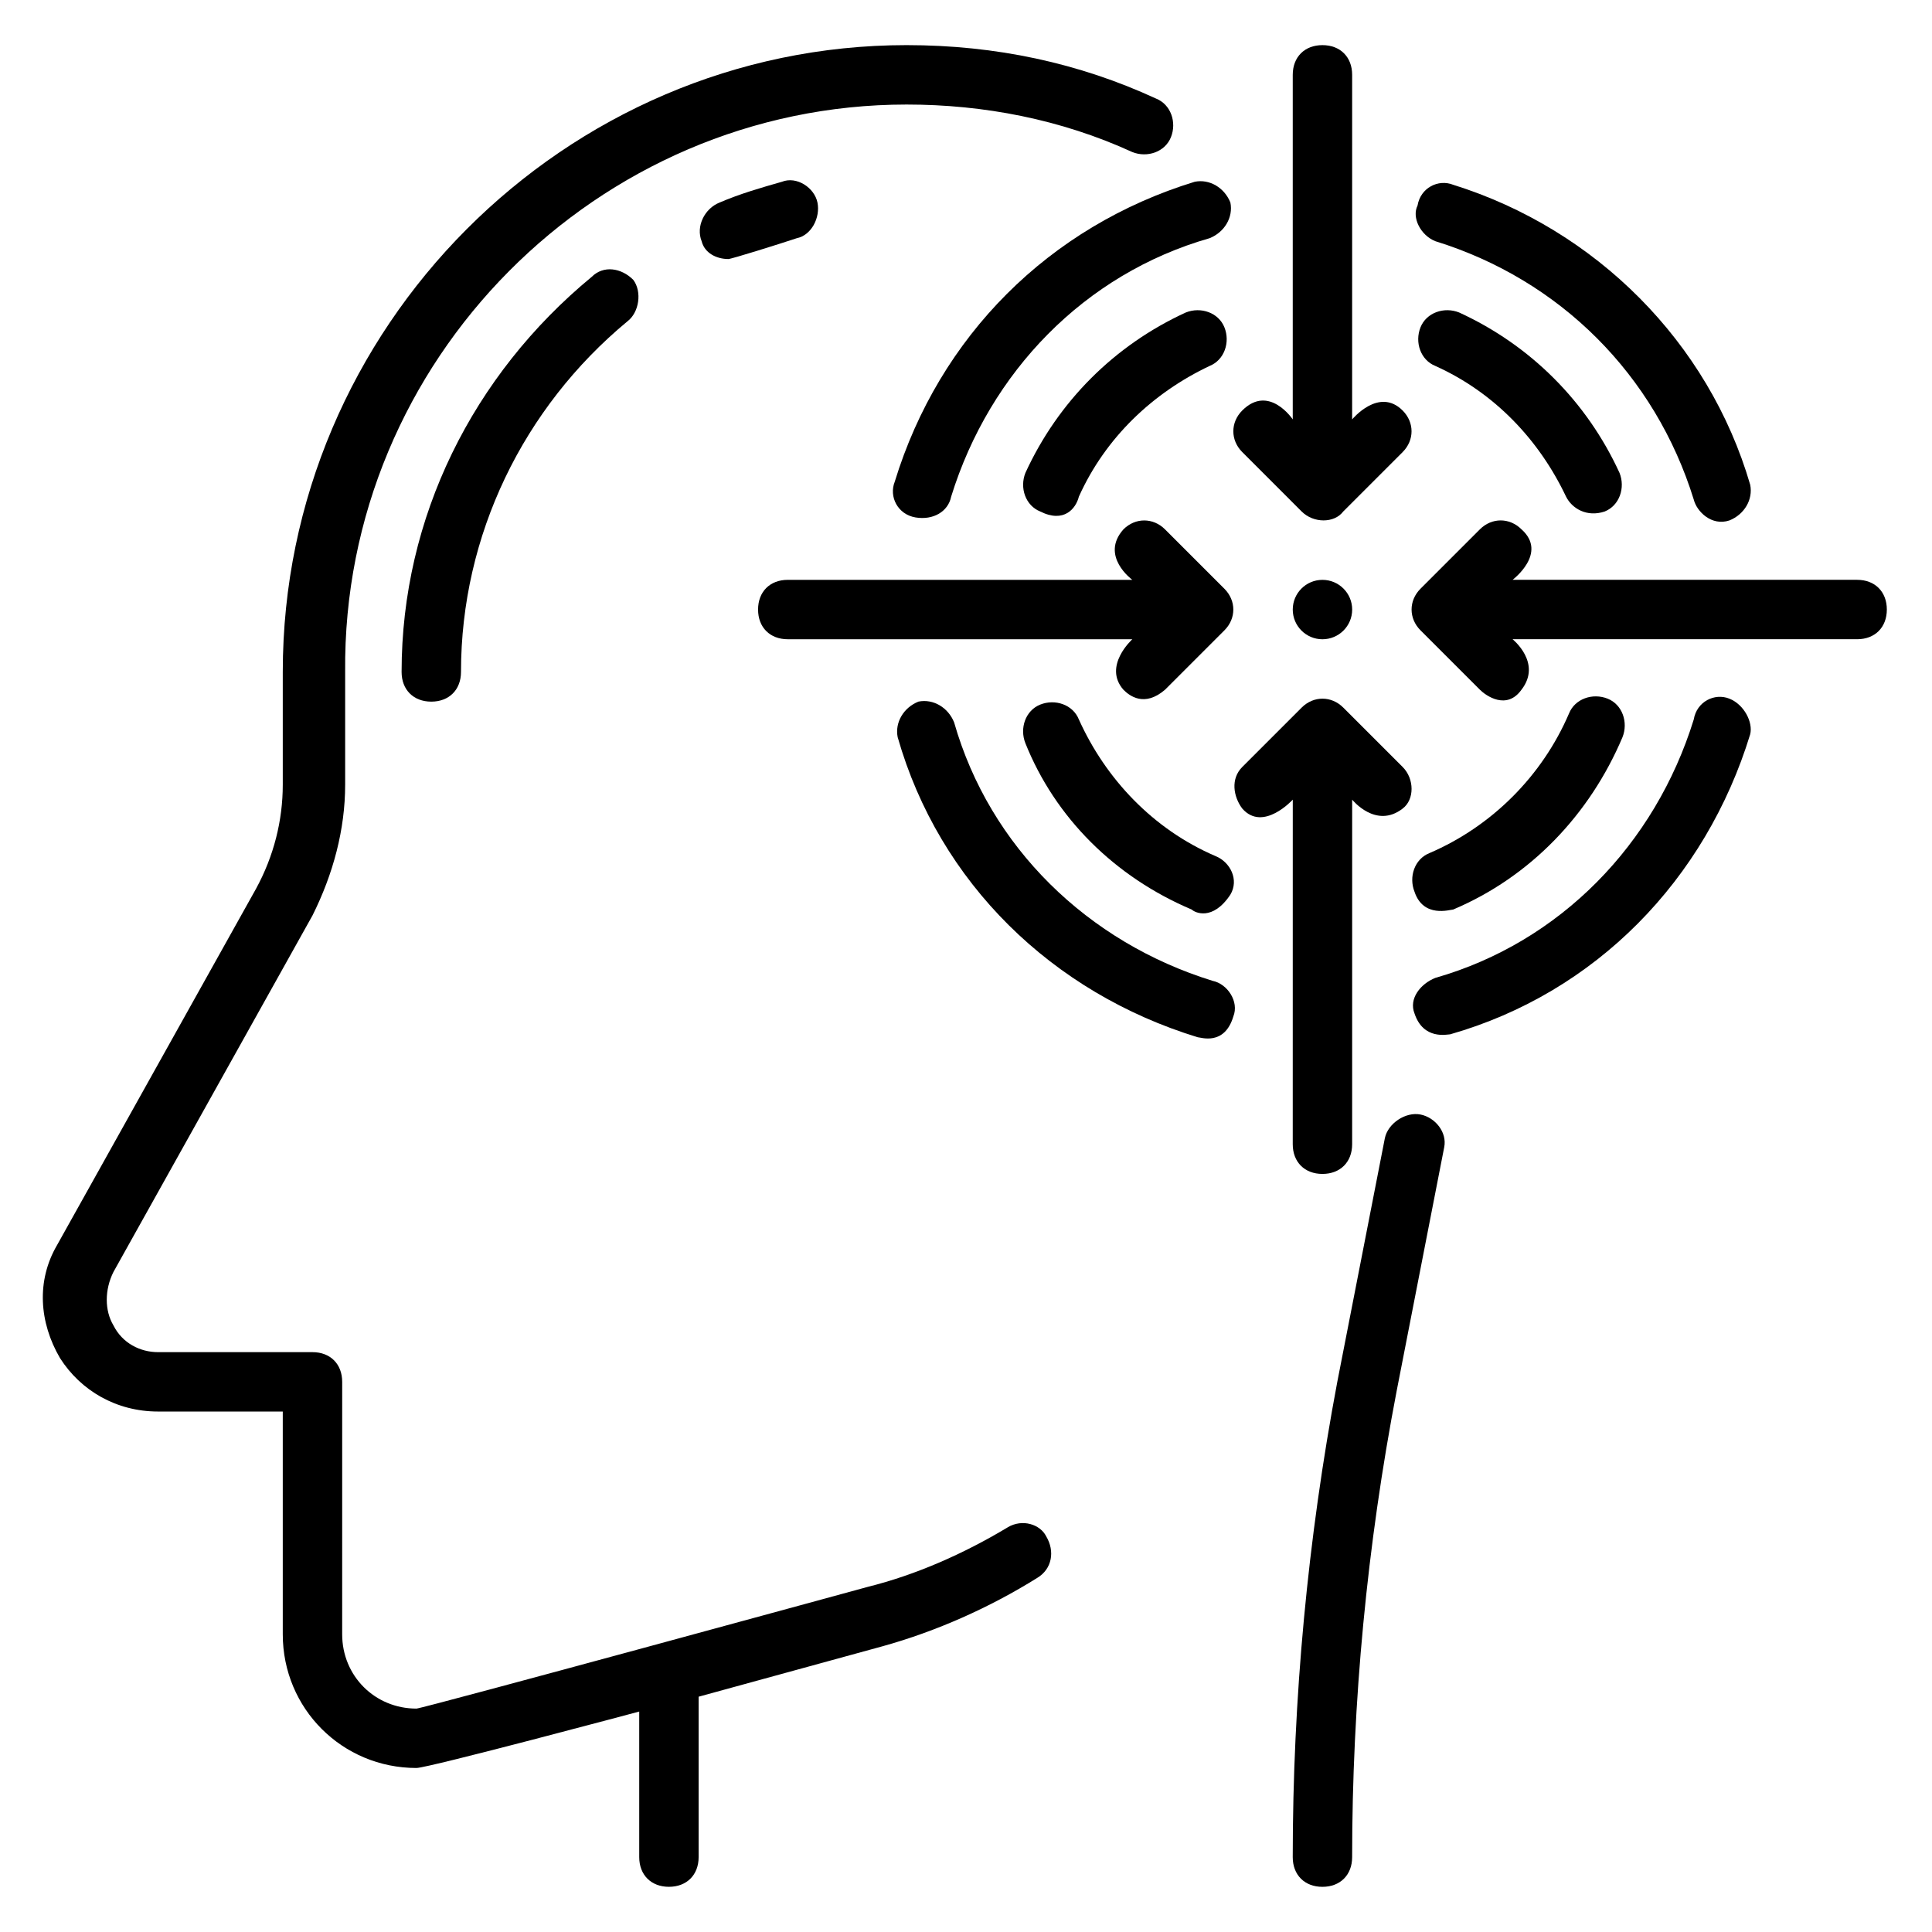
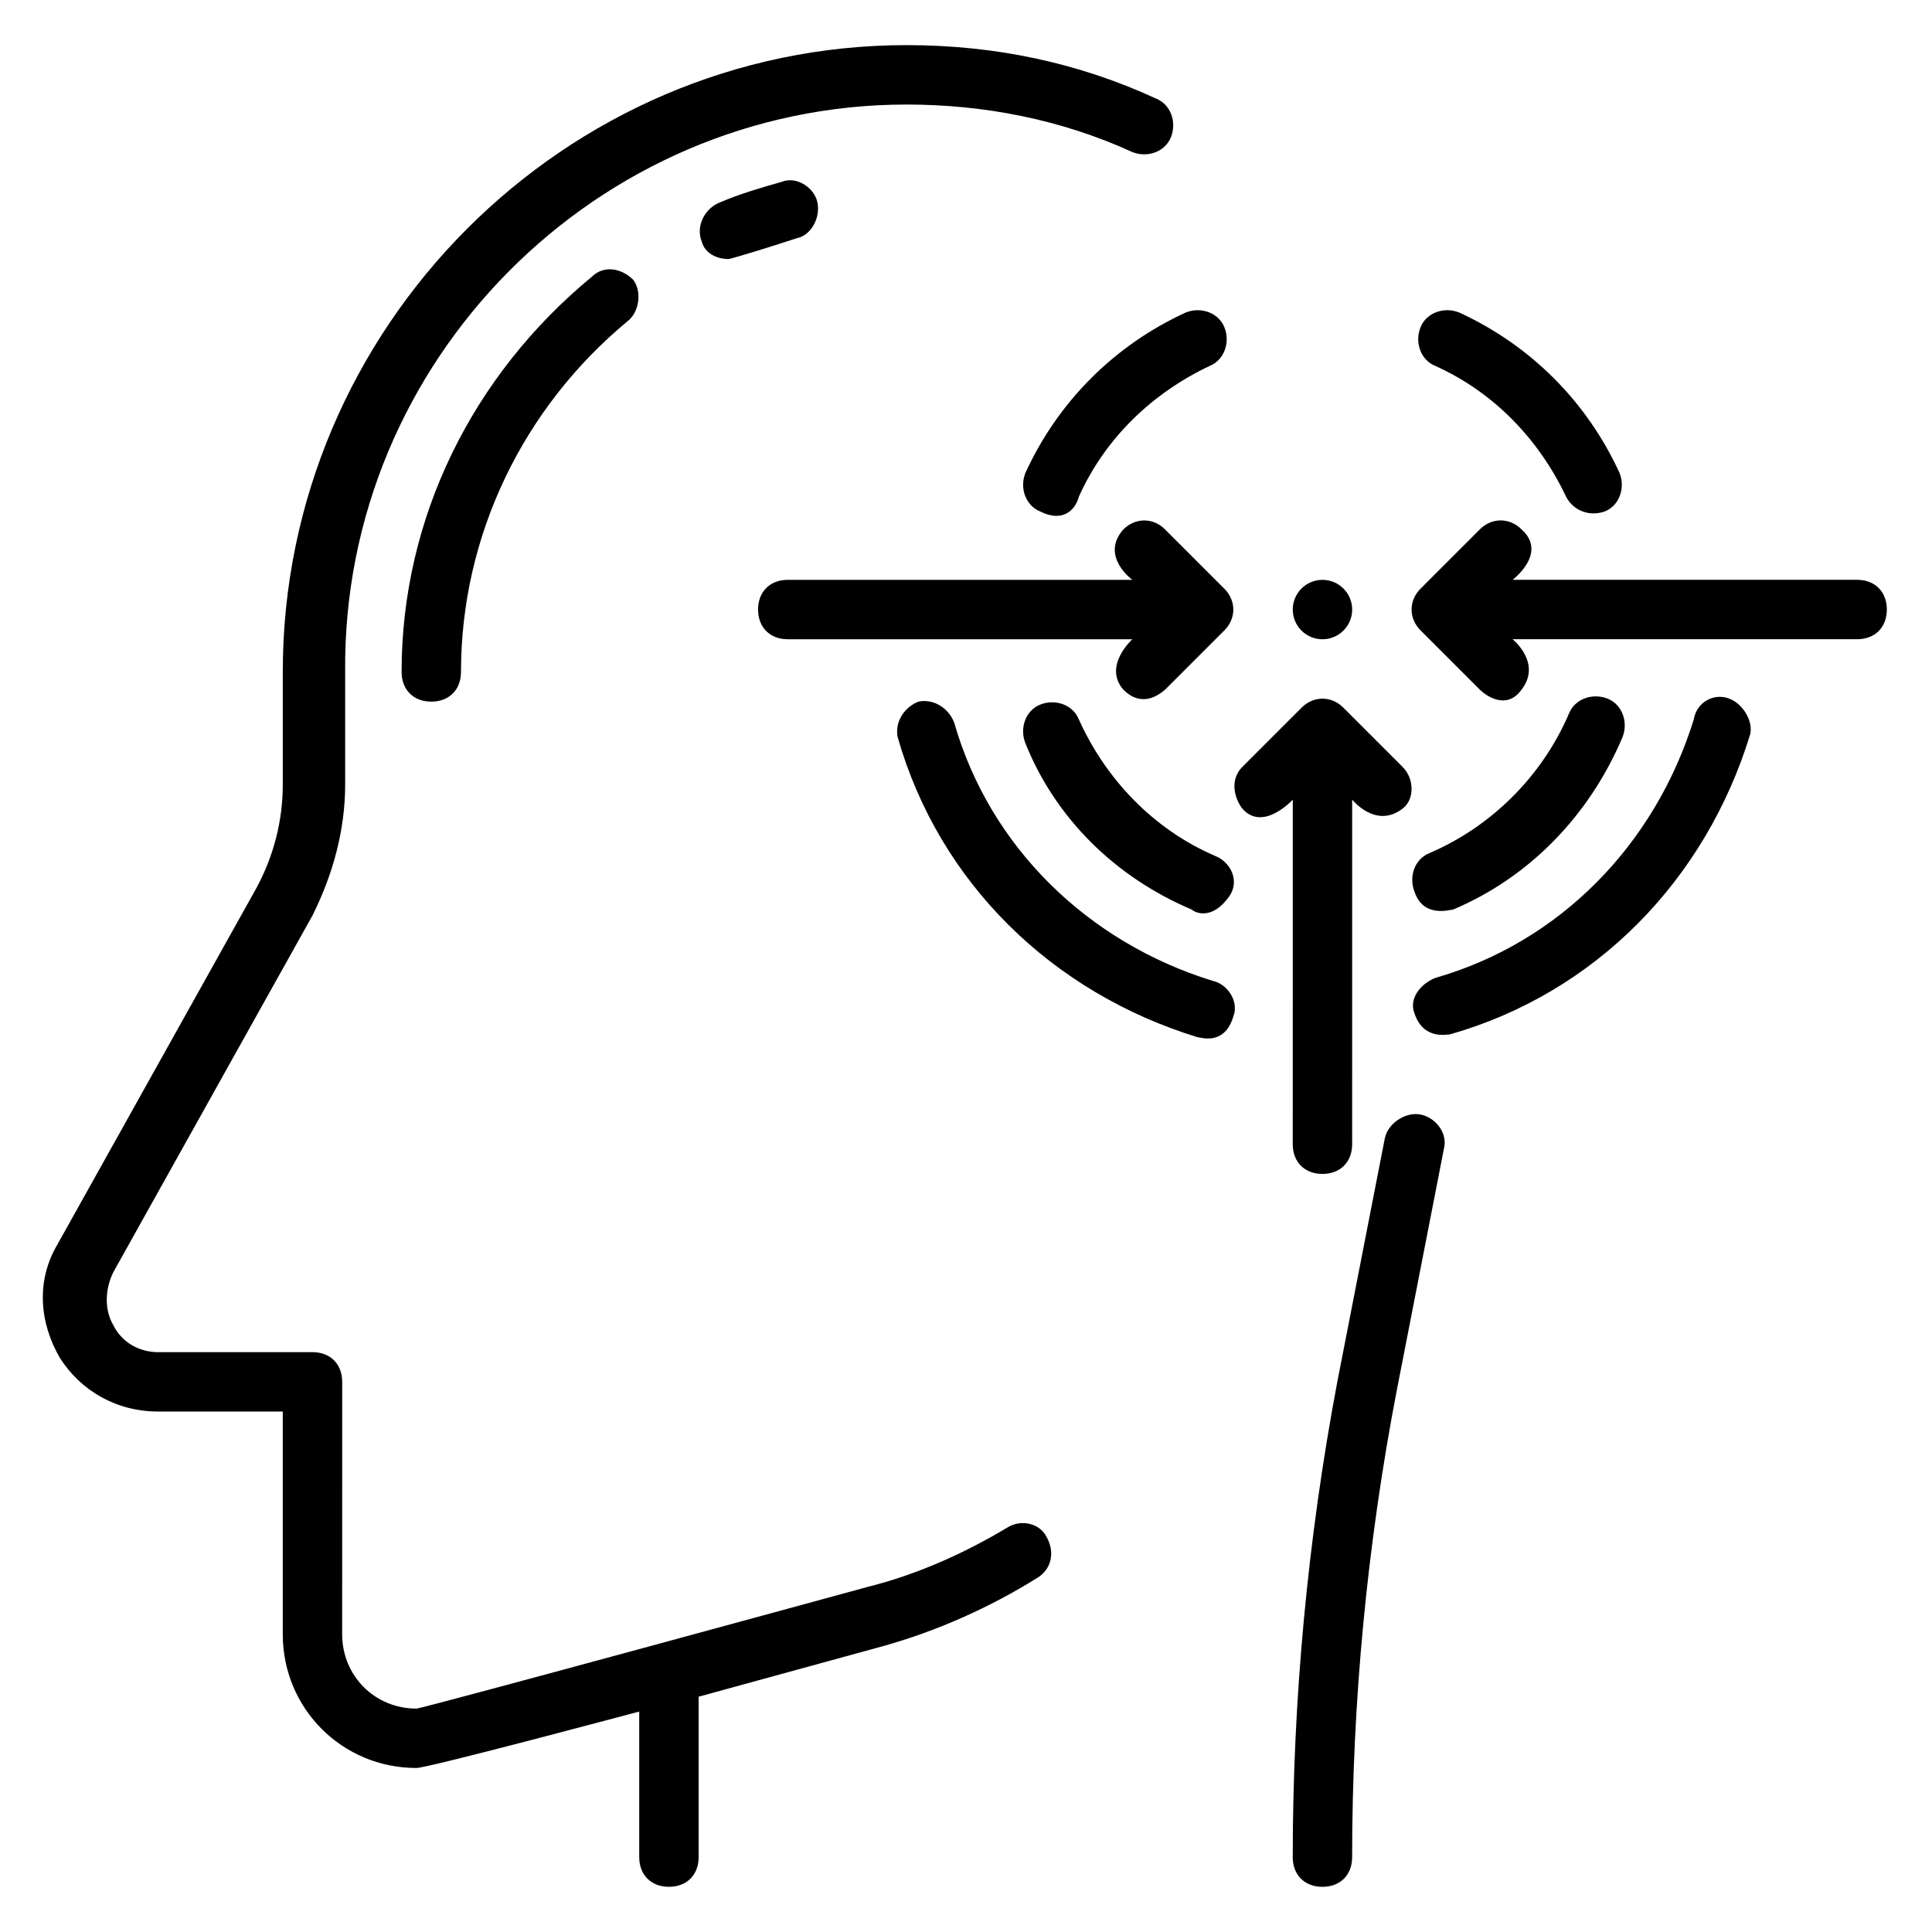
<svg xmlns="http://www.w3.org/2000/svg" fill="#000000" width="800px" height="800px" version="1.1" viewBox="144 144 512 512">
  <g>
    <path d="m520.44 439.36c-3.938-0.789-8.66 2.363-9.445 6.297l-12.598 64.551c-7.871 41.723-11.809 84.23-11.809 125.95 0 4.723 3.148 7.871 7.871 7.871 4.723 0 7.871-3.148 7.871-7.871 0-40.934 3.938-82.656 11.809-123.59l12.594-64.551c0.789-3.938-2.359-7.875-6.293-8.66z" />
    <path d="m411.02 548.78c-11.809 7.086-24.402 12.594-37 15.742 0 0-118.08 32.273-119.66 32.273-11.02 0-19.68-8.66-19.68-19.68l0.004-66.91c0-4.723-3.148-7.871-7.871-7.871h-40.938c-4.723 0-9.445-2.363-11.809-7.086-2.363-3.938-2.363-9.445 0-14.168l52.742-94.465c5.512-11.02 8.66-22.828 8.66-34.637v-29.914c-0.785-82.656 66.914-150.36 148.78-150.36 20.469 0 40.934 3.938 59.828 12.594 3.938 1.574 8.66 0 10.234-3.938 1.574-3.938 0-8.66-3.938-10.234-20.465-9.445-42.508-14.168-66.125-14.168-90.527 0-165.31 74.785-165.31 166.1v29.914c0 9.445-2.363 18.895-7.086 27.551l-52.742 94.465c-5.512 9.445-4.723 20.469 0.789 29.914 5.512 8.66 14.957 14.168 25.977 14.168h33.062v59.039c0 19.68 15.742 35.426 35.426 35.426 3.148 0 59.039-14.957 59.039-14.957v38.574c0 4.723 3.148 7.871 7.871 7.871s7.871-3.148 7.871-7.871v-42.508l48.805-13.383c14.168-3.938 28.34-10.234 40.934-18.105 3.938-2.363 4.723-7.086 2.363-11.02-1.57-3.152-6.293-4.727-10.23-2.363z" />
    <path d="m360.64 197.69c-0.789-3.938-5.512-7.086-9.445-5.512-5.512 1.574-11.02 3.148-16.531 5.512-3.938 1.574-6.297 6.297-4.723 10.234 0.789 3.148 3.938 4.723 7.086 4.723 0.789 0 13.383-3.938 18.105-5.512 3.934-0.785 6.297-5.508 5.508-9.445z" />
    <path d="m300.81 217.37c-31.488 25.977-50.383 63.762-50.383 104.7 0 4.723 3.148 7.871 7.871 7.871 4.723 0 7.871-3.148 7.871-7.871 0-36.211 16.531-70.062 44.082-92.891 3.148-2.363 3.938-7.871 1.574-11.02-3.144-3.148-7.867-3.938-11.016-0.789z" />
    <path d="m602.31 329.15c-3.938-1.574-8.66 0.789-9.445 5.512-10.234 33.062-35.426 59.039-68.488 68.488-3.938 1.574-7.086 5.512-5.512 9.445 2.363 7.086 8.66 5.512 9.445 5.512 38.574-11.02 67.699-40.934 79.508-79.508 0.789-3.148-1.57-7.871-5.508-9.449z" />
-     <path d="m524.38 207.92c33.062 10.234 58.254 35.426 68.488 68.488 0.789 3.148 4.723 7.086 9.445 5.512 3.938-1.574 6.297-5.512 5.512-9.445-11.02-37.785-40.934-67.699-78.719-79.508-3.938-1.574-8.66 0.789-9.445 5.512-1.578 3.144 0.785 7.867 4.719 9.441z" />
-     <path d="m381.11 271.68c-1.574 3.938 0.789 8.66 5.512 9.445 4.723 0.789 8.66-1.574 9.445-5.512 10.234-33.062 35.426-59.039 68.488-68.488 3.938-1.574 6.297-5.512 5.512-9.445-1.574-3.938-5.512-6.297-9.445-5.512-38.578 11.812-67.703 40.941-79.512 79.512z" />
    <path d="m465.34 403.93c-33.062-10.234-59.039-35.426-68.488-68.488-1.574-3.938-5.512-6.297-9.445-5.512-3.938 1.574-6.297 5.512-5.512 9.445 11.02 38.574 40.934 67.699 79.508 79.508 0.789 0 7.086 2.363 9.445-5.512 1.578-3.93-1.57-8.652-5.508-9.441z" />
-     <path d="m488.95 279.55c3.148 3.148 8.66 3.148 11.02 0l15.742-15.742c3.148-3.148 3.148-7.871 0-11.02-6.297-6.297-13.383 2.363-13.383 2.363l0.004-91.32c0-4.723-3.148-7.871-7.871-7.871s-7.871 3.148-7.871 7.871v91.316s-6.297-9.445-13.383-2.363c-3.148 3.148-3.148 7.871 0 11.02z" />
    <path d="m441.72 326.79c1.574 1.574 5.512 4.723 11.02 0l15.742-15.742c3.148-3.148 3.148-7.871 0-11.02l-15.742-15.742c-3.148-3.148-7.871-3.148-11.02 0-6.297 7.086 2.363 13.383 2.363 13.383l-91.316-0.004c-4.723 0-7.871 3.148-7.871 7.871s3.148 7.871 7.871 7.871h91.316s-7.871 7.086-2.363 13.383z" />
    <path d="m486.59 447.23c0 4.723 3.148 7.871 7.871 7.871 4.723 0 7.871-3.148 7.871-7.871l0.004-91.316s6.297 7.871 13.383 2.363c3.148-2.363 3.148-7.871 0-11.02l-15.742-15.742c-3.148-3.148-7.871-3.148-11.02 0l-15.742 15.742c-3.148 3.148-2.363 7.871 0 11.02 5.512 6.297 13.383-2.363 13.383-2.363z" />
    <path d="m636.16 297.66h-91.316s9.445-7.086 2.363-13.383c-3.148-3.148-7.871-3.148-11.02 0l-15.742 15.742c-3.148 3.148-3.148 7.871 0 11.02l15.742 15.742c1.574 1.574 7.086 5.512 11.02 0 5.512-7.086-2.363-13.383-2.363-13.383l91.316 0.004c4.723 0 7.871-3.148 7.871-7.871s-3.148-7.871-7.871-7.871z" />
    <path d="m530.68 226.81c-3.938-1.574-8.66 0-10.234 3.938-1.574 3.938 0 8.66 3.938 10.234 15.742 7.086 27.551 19.68 34.637 34.637 1.574 3.148 5.512 5.512 10.234 3.938 3.938-1.574 5.512-6.297 3.938-10.234-8.664-18.895-23.621-33.852-42.512-42.512z" />
    <path d="m429.91 275.62c7.086-15.742 19.68-27.551 34.637-34.637 3.938-1.574 5.512-6.297 3.938-10.234s-6.297-5.512-10.234-3.938c-18.895 8.66-33.852 23.617-42.508 42.508-1.574 3.938 0 8.66 3.938 10.234 6.293 3.152 9.441-0.785 10.23-3.934z" />
    <path d="m466.12 370.87c-16.531-7.086-29.125-20.469-36.211-36.211-1.574-3.938-6.297-5.512-10.234-3.938-3.938 1.574-5.512 6.297-3.938 10.234 7.871 19.68 23.617 35.426 44.082 44.086 0.789 0.789 5.512 3.148 10.234-3.938 2.363-3.938 0-8.66-3.934-10.234z" />
    <path d="m529.1 385.04c20.469-8.66 36.211-25.191 44.871-45.656 1.574-3.938 0-8.66-3.938-10.234-3.938-1.574-8.66 0-10.234 3.938-7.086 16.531-20.469 29.914-37 37-3.938 1.574-5.512 6.297-3.938 10.234 2.363 7.078 9.449 4.719 10.238 4.719z" />
    <path d="m502.34 305.54c0 4.348-3.527 7.871-7.875 7.871-4.348 0-7.871-3.523-7.871-7.871s3.523-7.871 7.871-7.871c4.348 0 7.875 3.523 7.875 7.871" />
  </g>
</svg>